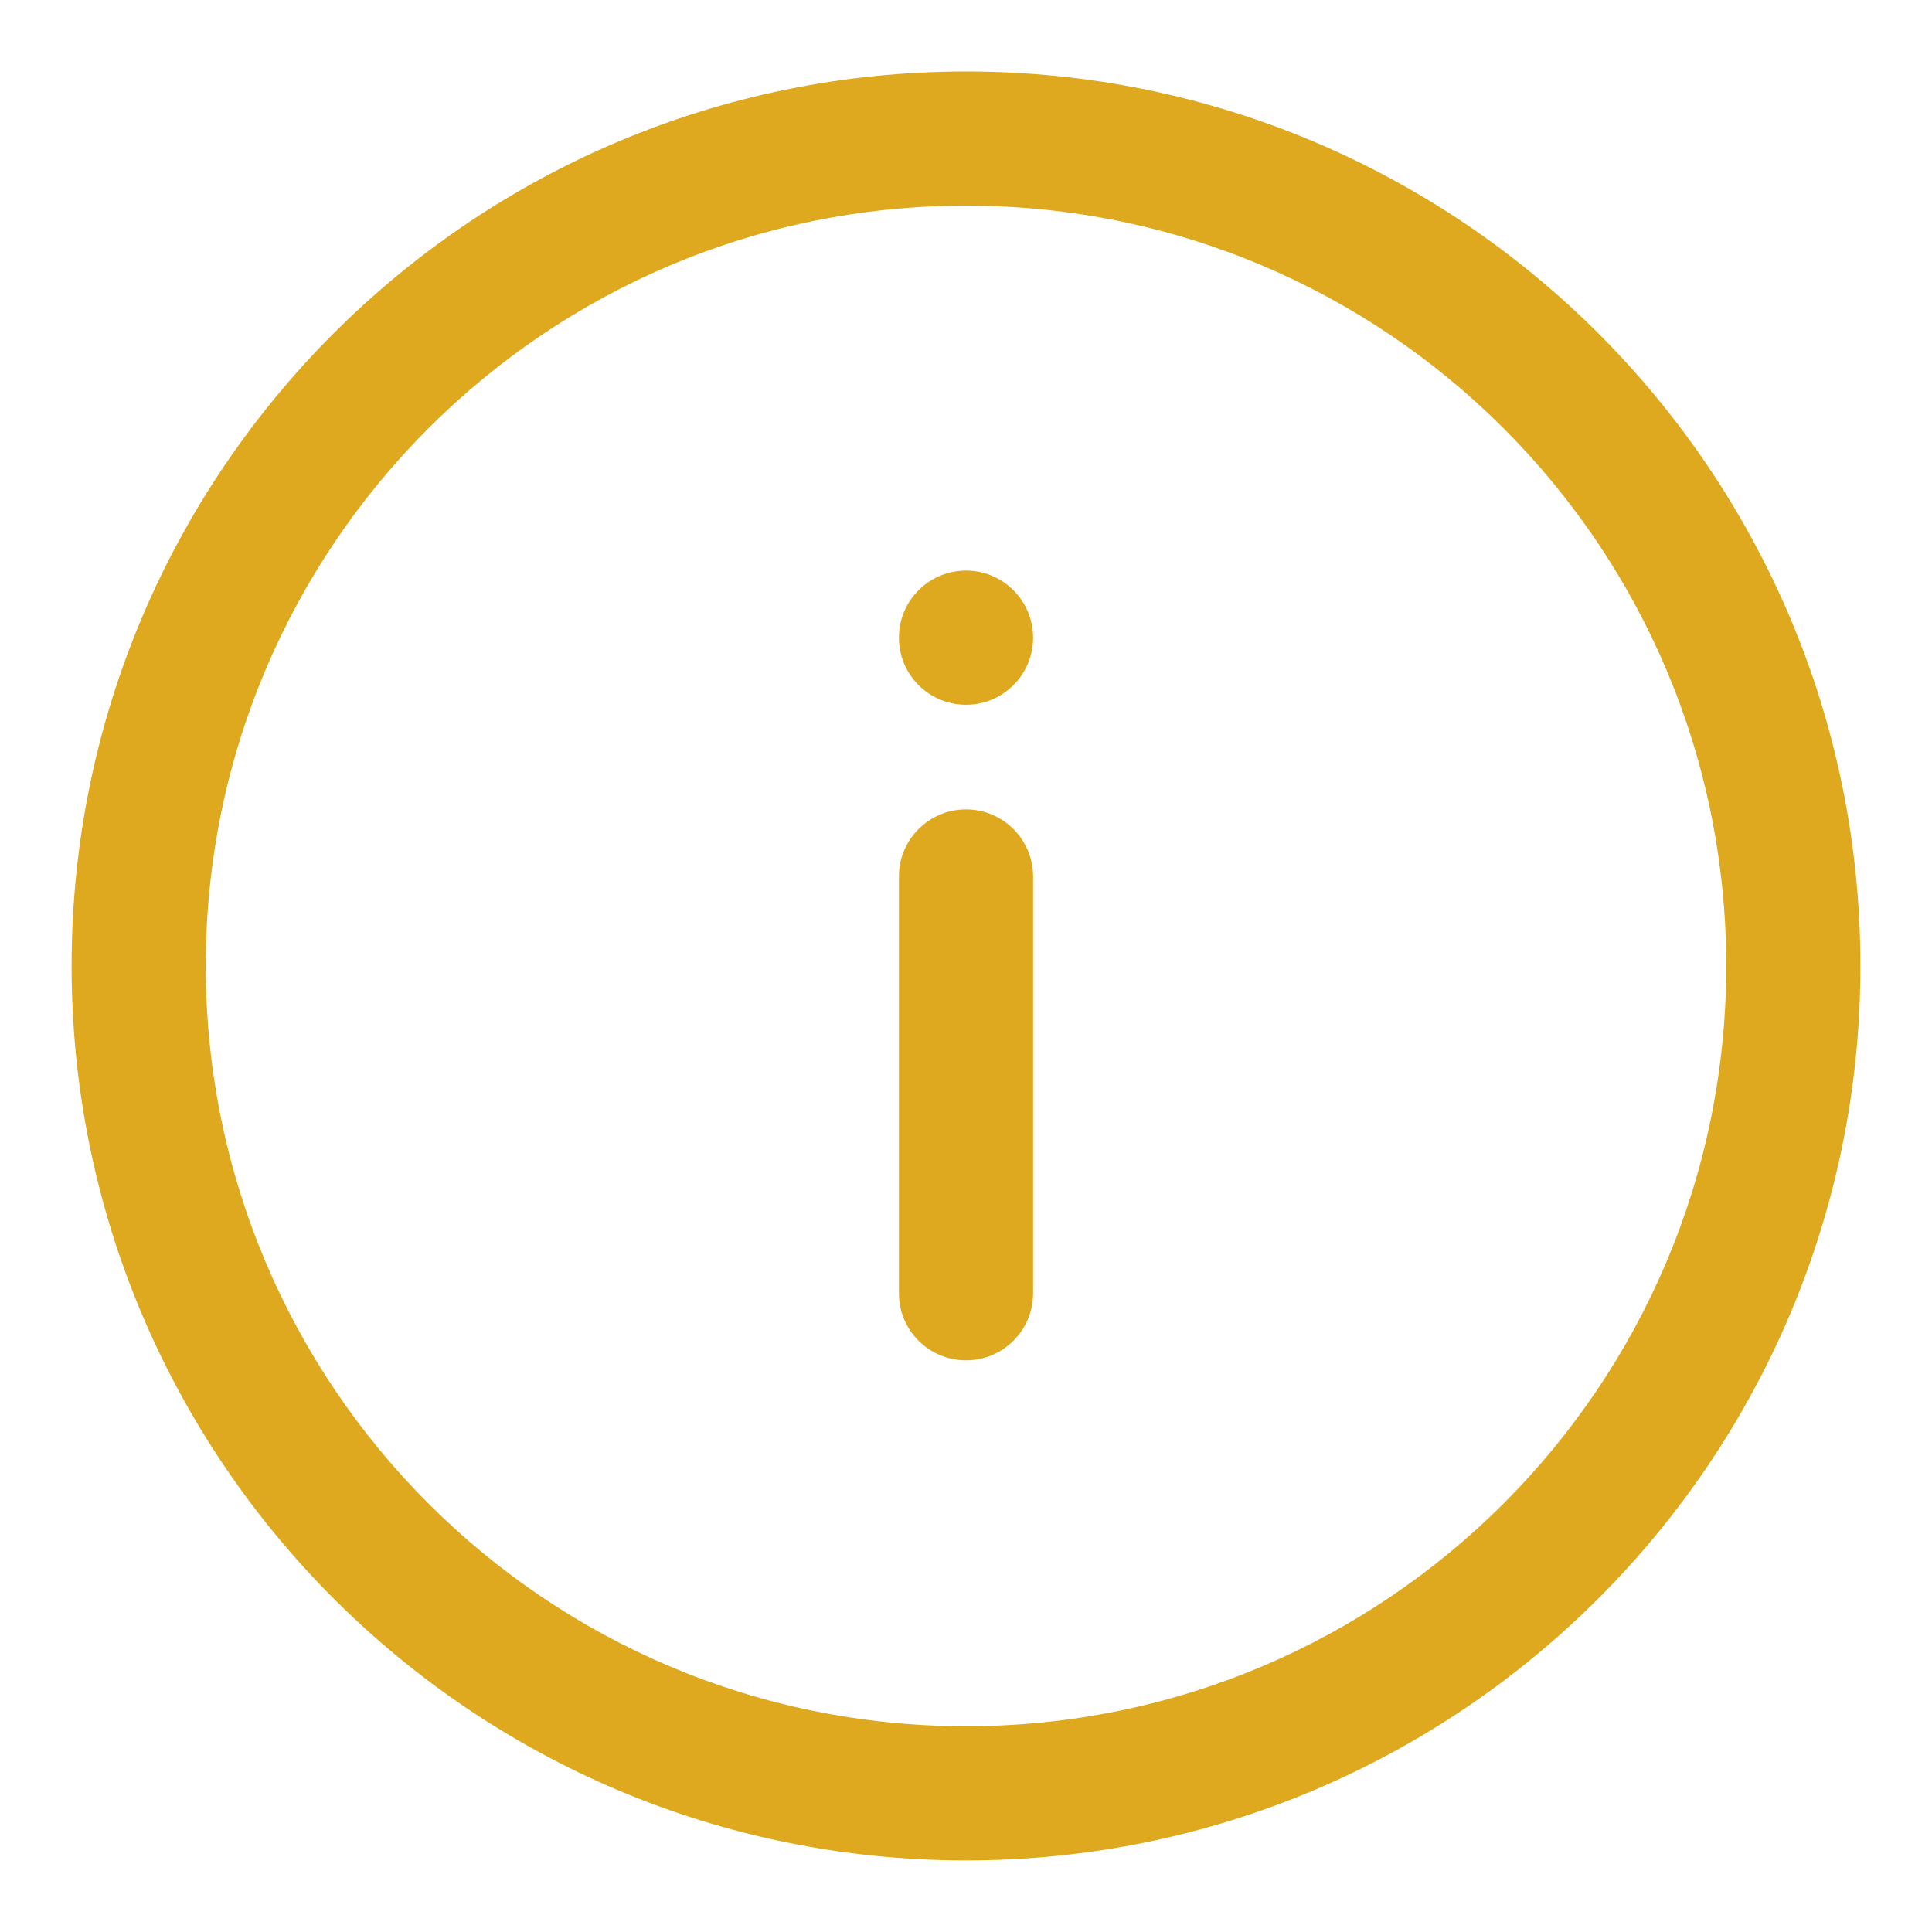
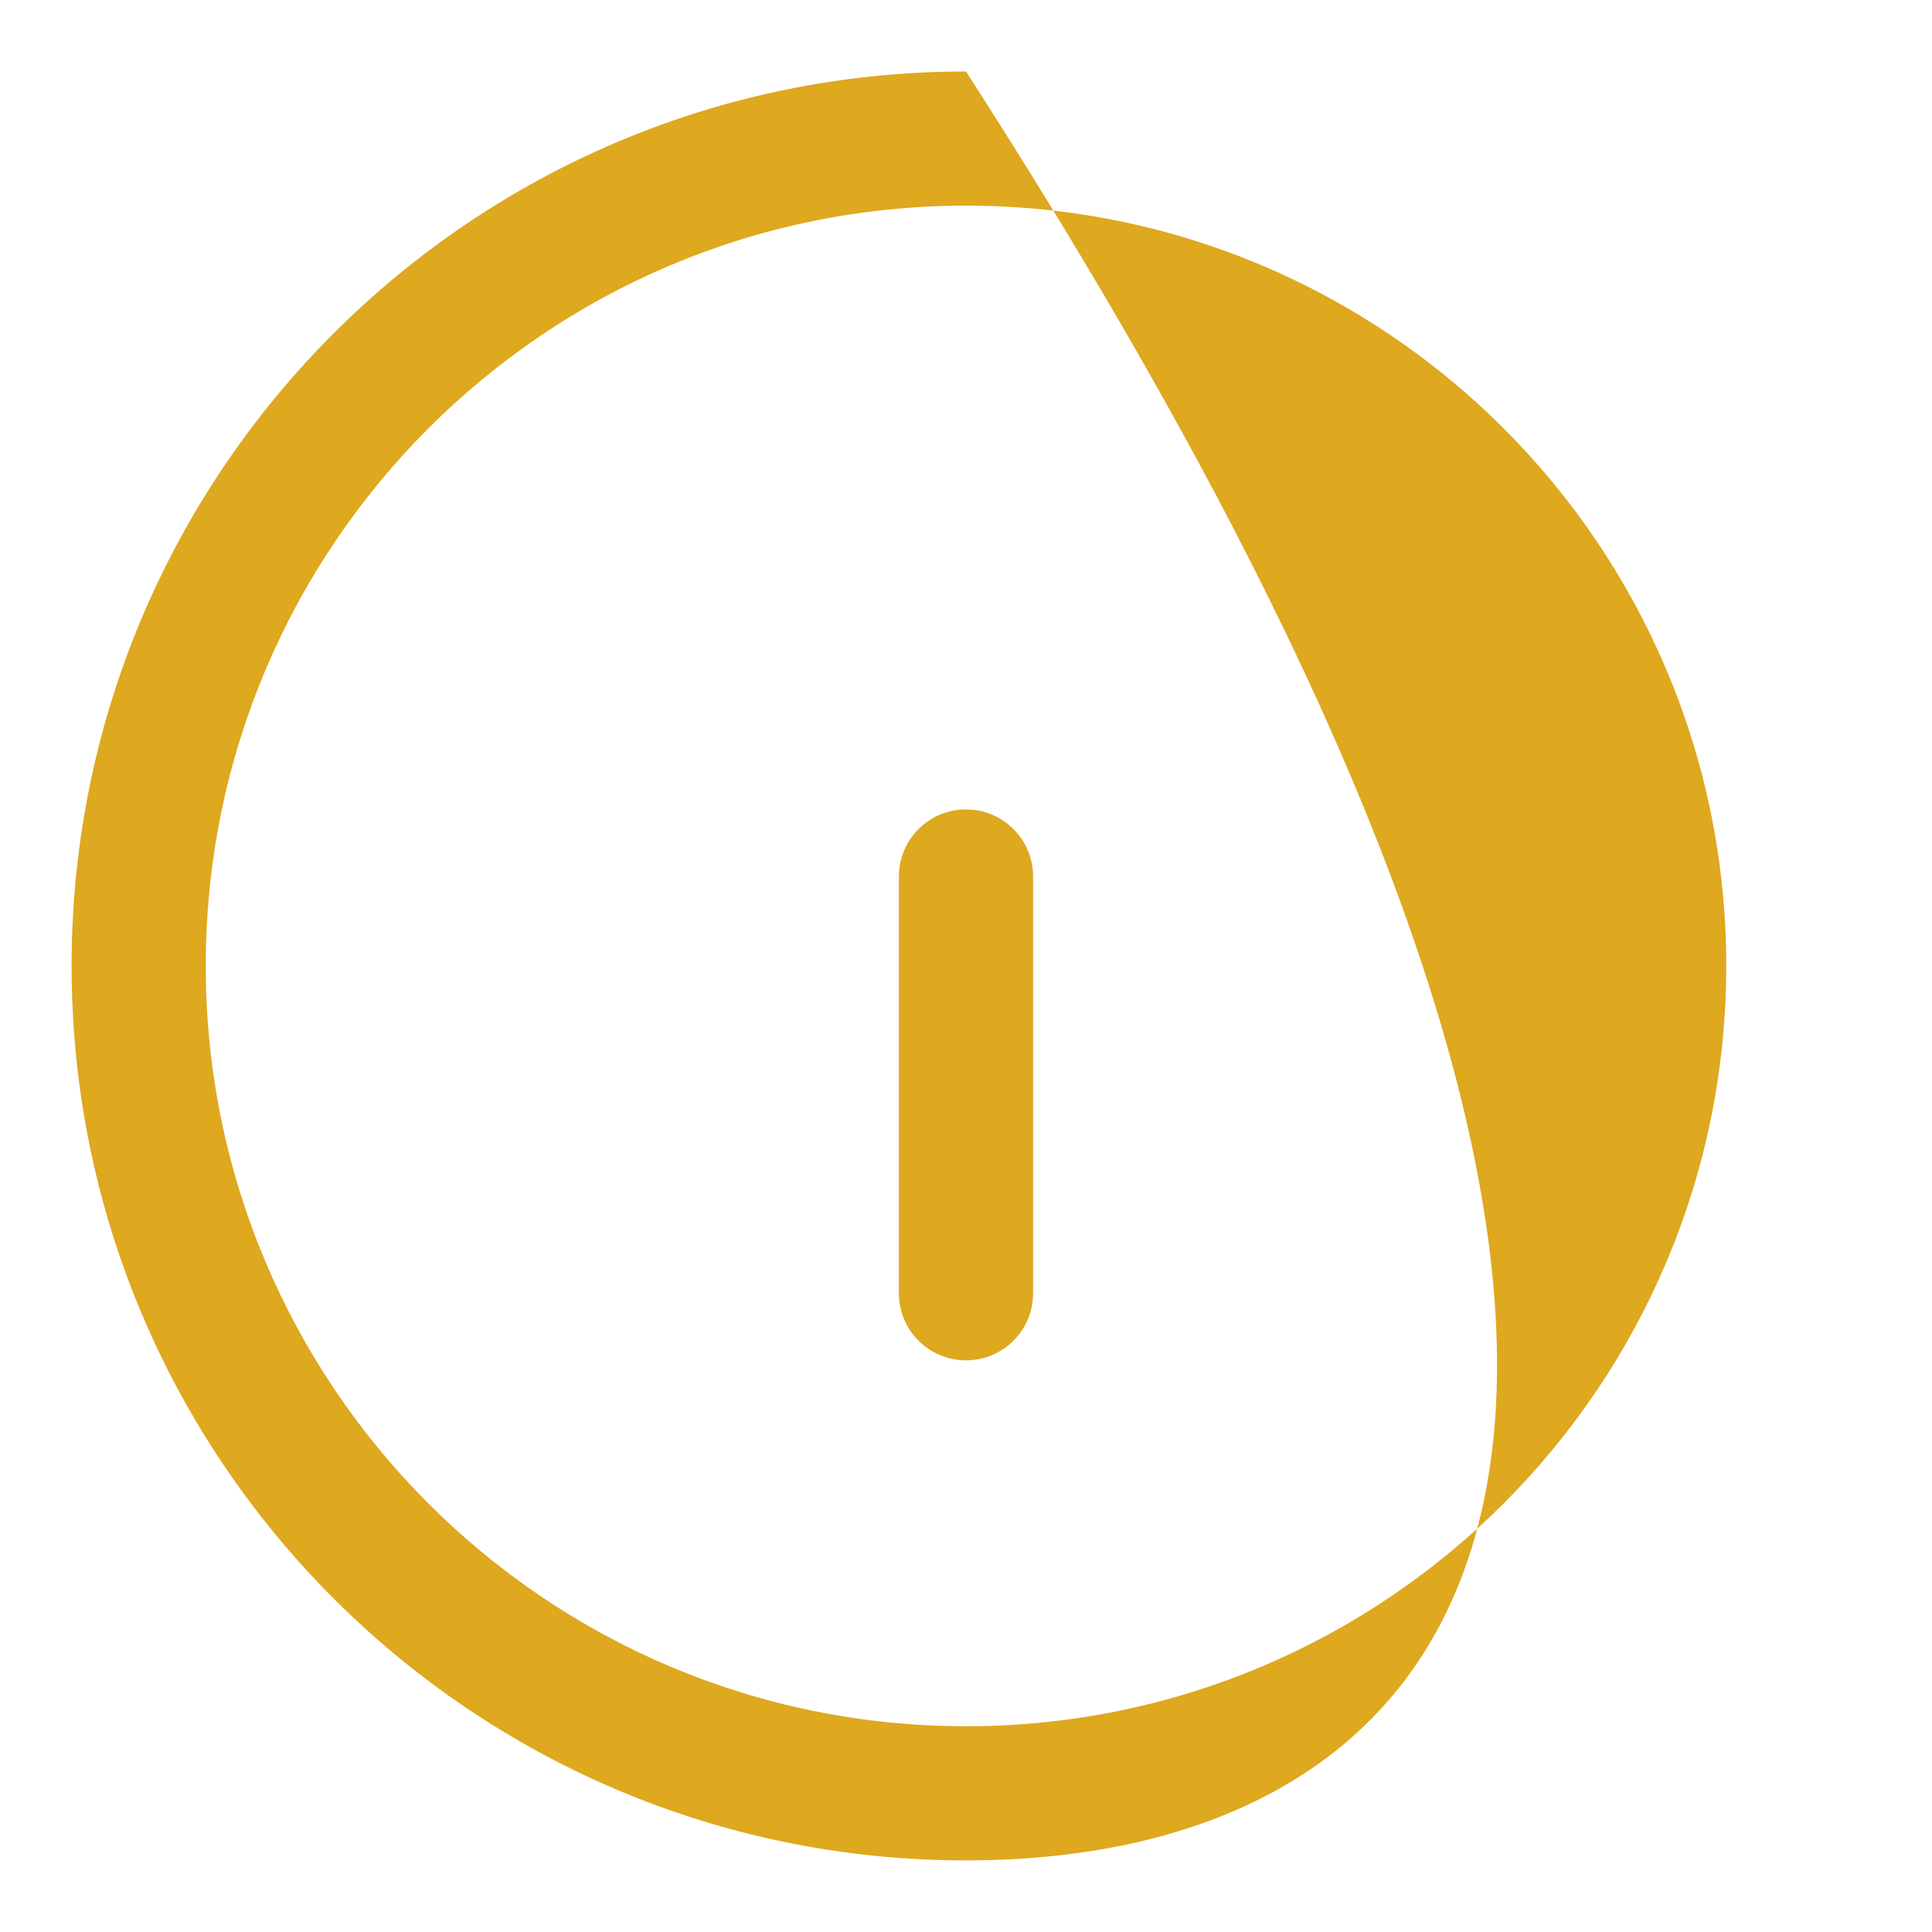
<svg xmlns="http://www.w3.org/2000/svg" width="18" height="18" viewBox="0 0 18 18" fill="none">
  <path fill-rule="evenodd" clip-rule="evenodd" d="M9 7.541C9.345 7.541 9.625 7.821 9.625 8.166V12.049C9.625 12.395 9.345 12.674 9 12.674C8.655 12.674 8.375 12.395 8.375 12.049V8.166C8.375 7.821 8.655 7.541 9 7.541Z" fill="#DEA81F" />
-   <path d="M9 6.566C9.345 6.566 9.625 6.286 9.625 5.941C9.625 5.596 9.345 5.316 9 5.316C8.655 5.316 8.375 5.596 8.375 5.941C8.375 6.286 8.655 6.566 9 6.566Z" fill="#DEA81F" />
-   <path fill-rule="evenodd" clip-rule="evenodd" d="M9 1.916C5.088 1.916 1.917 5.087 1.917 8.999C1.917 12.911 5.088 16.083 9 16.083C12.912 16.083 16.083 12.911 16.083 8.999C16.083 5.087 12.912 1.916 9 1.916ZM0.667 8.999C0.667 4.397 4.397 0.666 9 0.666C13.602 0.666 17.333 4.397 17.333 8.999C17.333 13.602 13.602 17.333 9 17.333C4.397 17.333 0.667 13.602 0.667 8.999Z" fill="#DEA81F" />
+   <path fill-rule="evenodd" clip-rule="evenodd" d="M9 1.916C5.088 1.916 1.917 5.087 1.917 8.999C1.917 12.911 5.088 16.083 9 16.083C12.912 16.083 16.083 12.911 16.083 8.999C16.083 5.087 12.912 1.916 9 1.916ZM0.667 8.999C0.667 4.397 4.397 0.666 9 0.666C17.333 13.602 13.602 17.333 9 17.333C4.397 17.333 0.667 13.602 0.667 8.999Z" fill="#DEA81F" />
</svg>